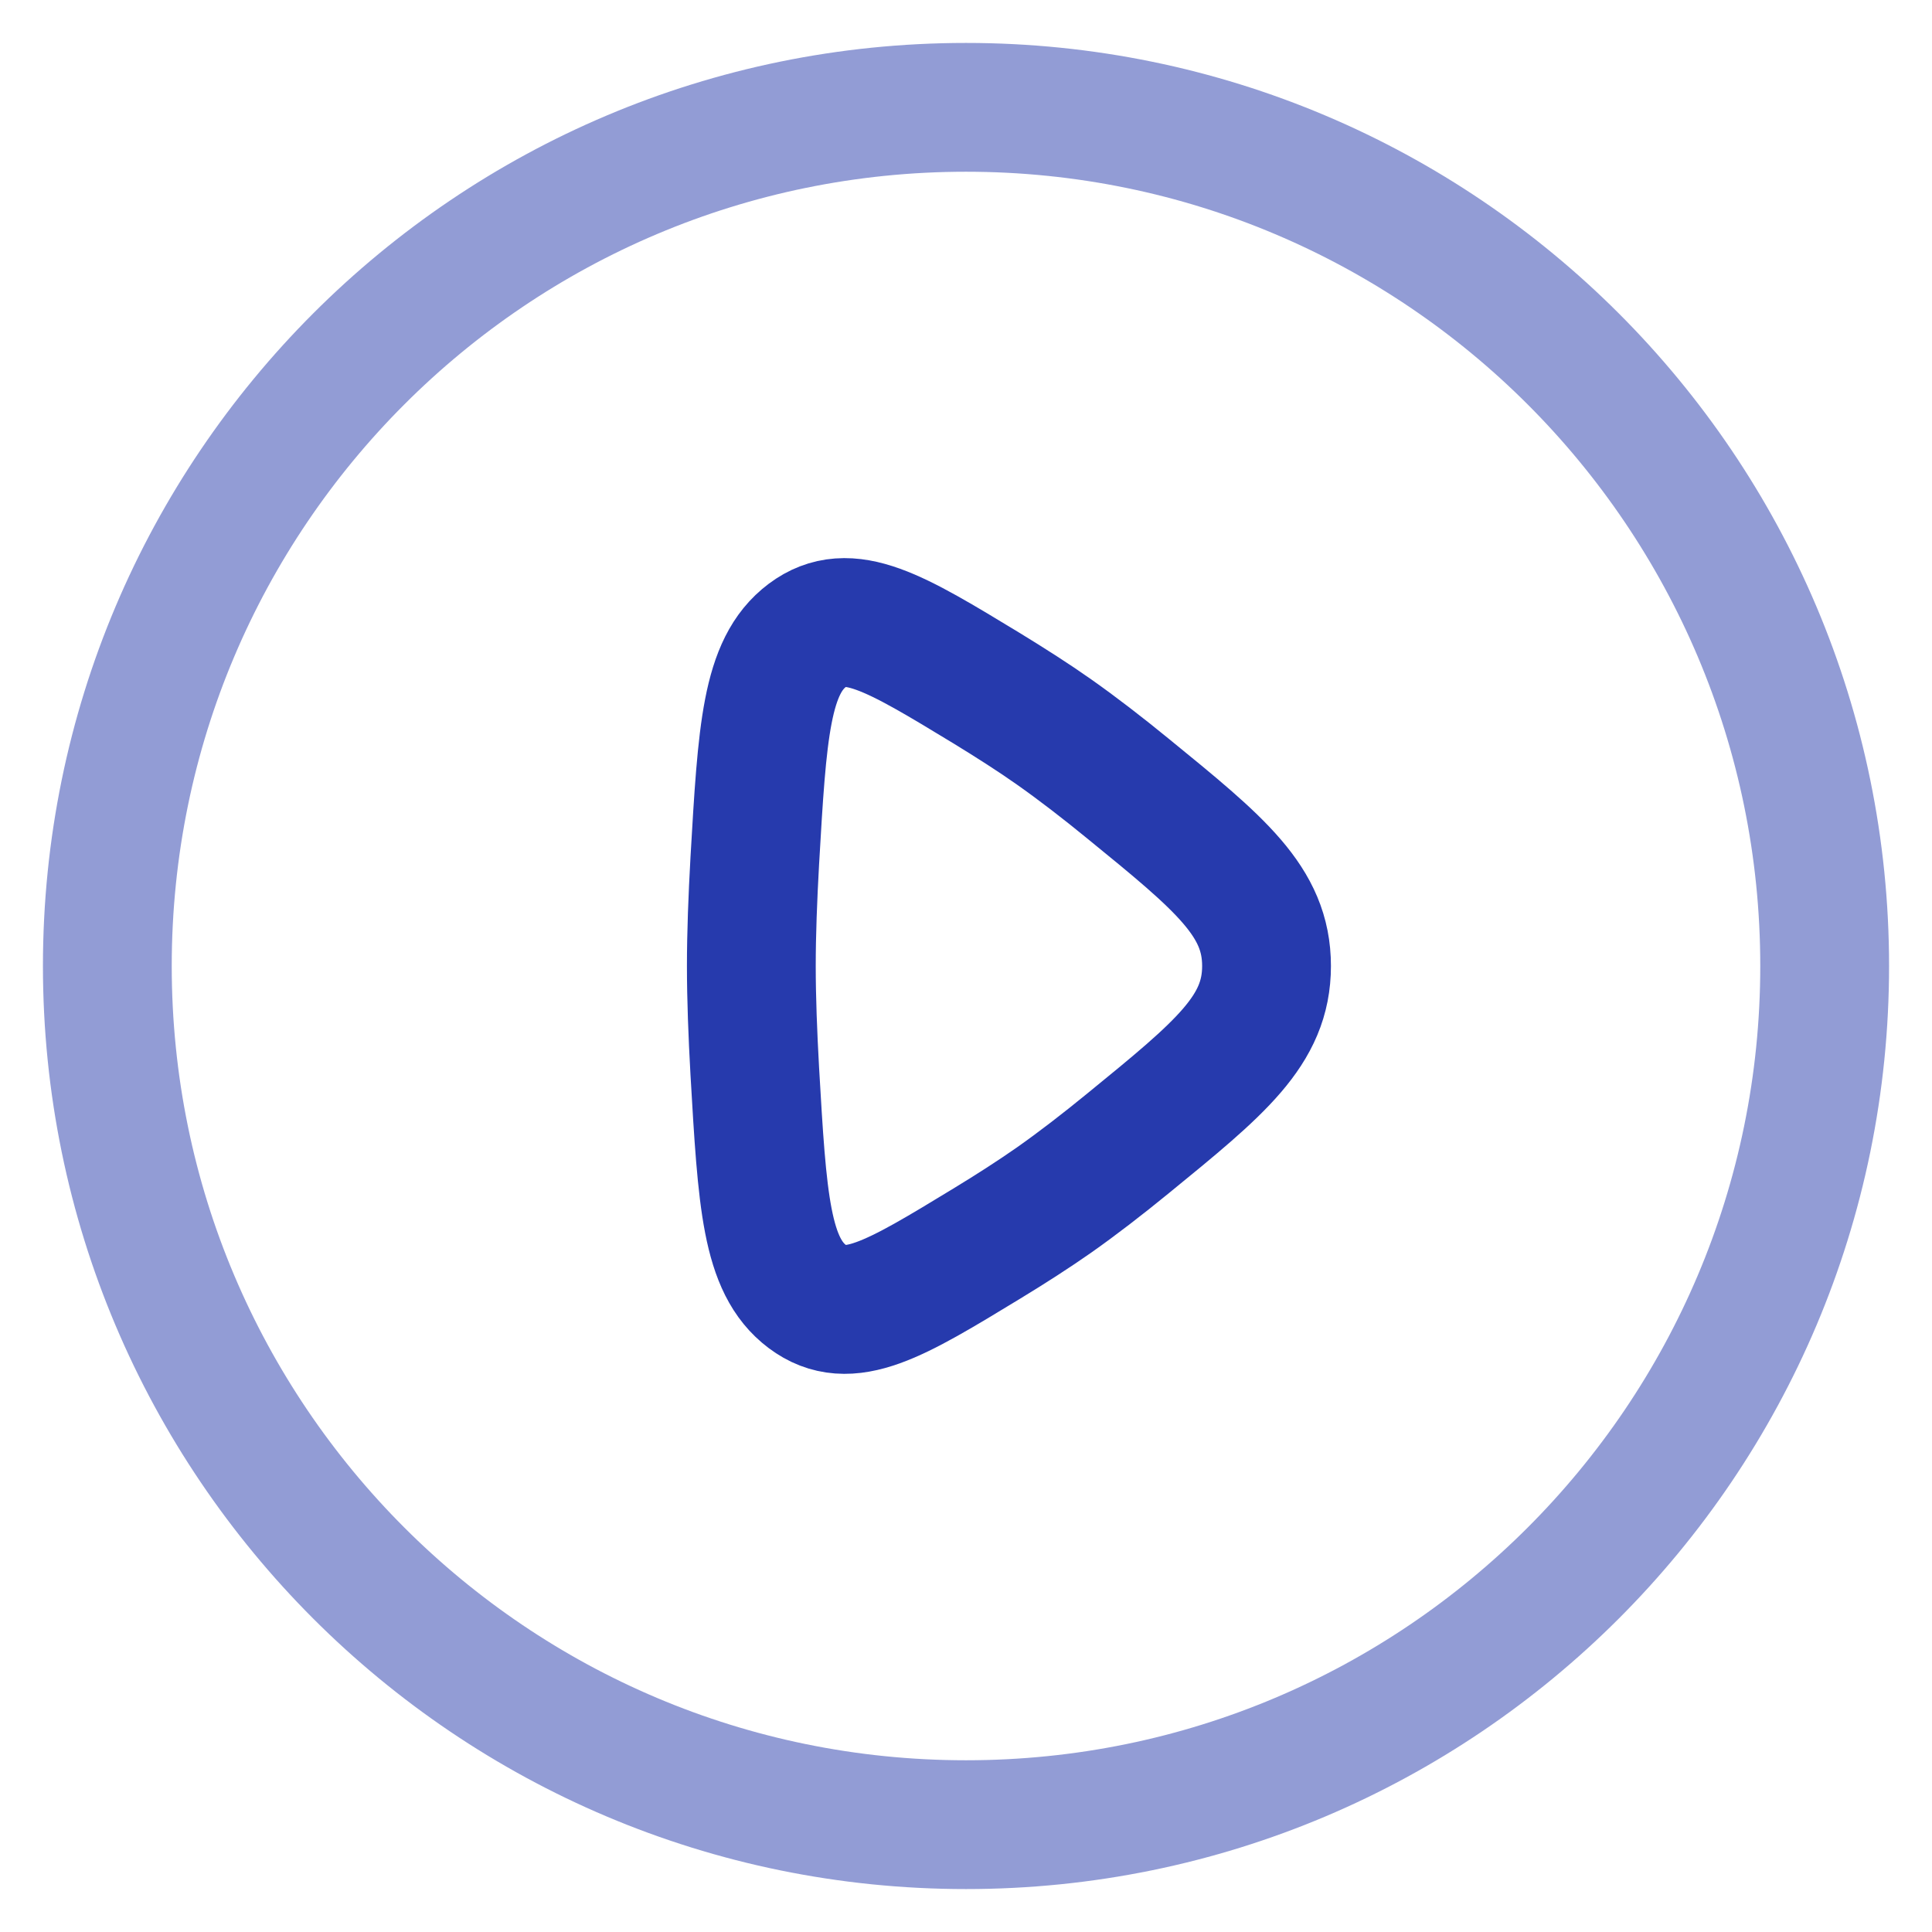
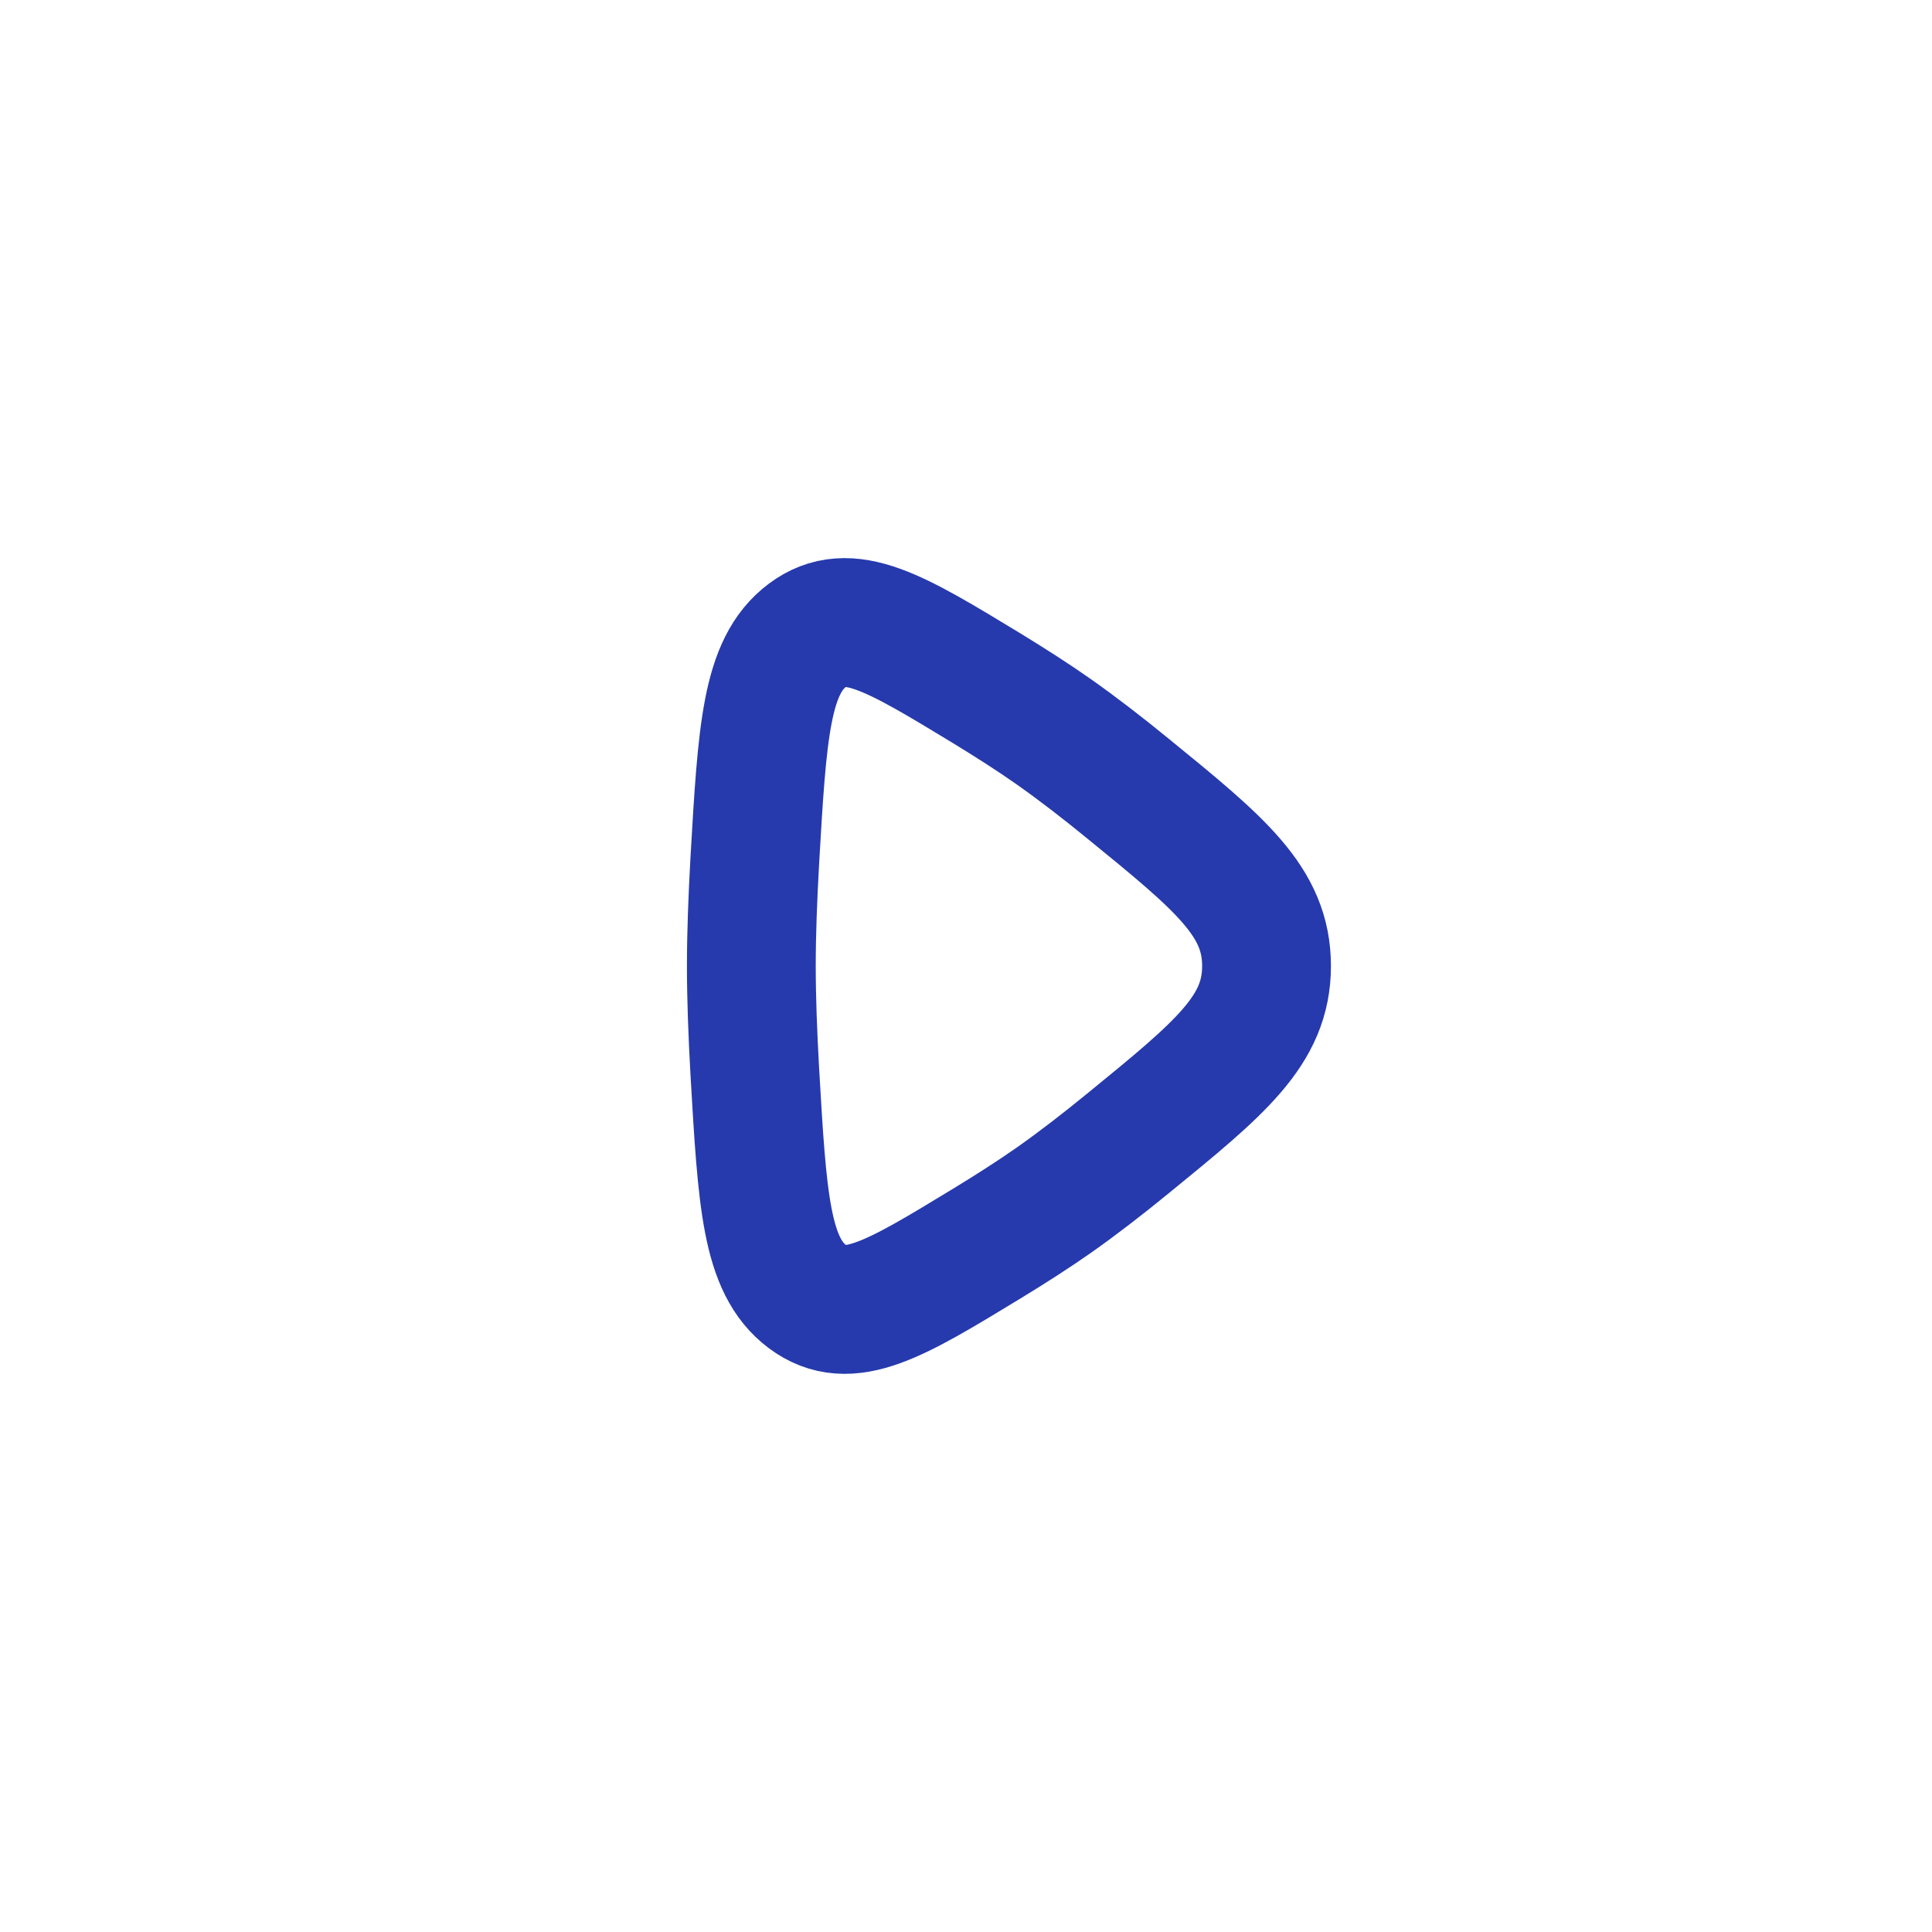
<svg xmlns="http://www.w3.org/2000/svg" width="18" height="18" viewBox="0 0 18 18" fill="none">
-   <path opacity="0.5" d="M9 17C13.418 17 17 13.418 17 9C17 4.582 13.418 1 9 1C4.582 1 1 4.582 1 9C1 13.418 4.582 17 9 17Z" stroke="#263AAD" stroke-width="1.2" />
  <path d="M10.51 7.348C11.37 8.049 11.8 8.4 11.8 9C11.8 9.6 11.37 9.95 10.51 10.652C10.273 10.846 10.037 11.028 9.821 11.18C9.631 11.313 9.416 11.451 9.194 11.586C8.336 12.108 7.907 12.369 7.522 12.08C7.137 11.791 7.102 11.187 7.032 9.978C7.013 9.636 7 9.3 7 9C7 8.699 7.013 8.364 7.032 8.022C7.102 6.813 7.137 6.208 7.522 5.919C7.907 5.631 8.336 5.892 9.194 6.413C9.416 6.549 9.631 6.686 9.821 6.82C10.037 6.972 10.273 7.154 10.51 7.348Z" stroke="#263AAD" stroke-width="1.2" />
</svg>